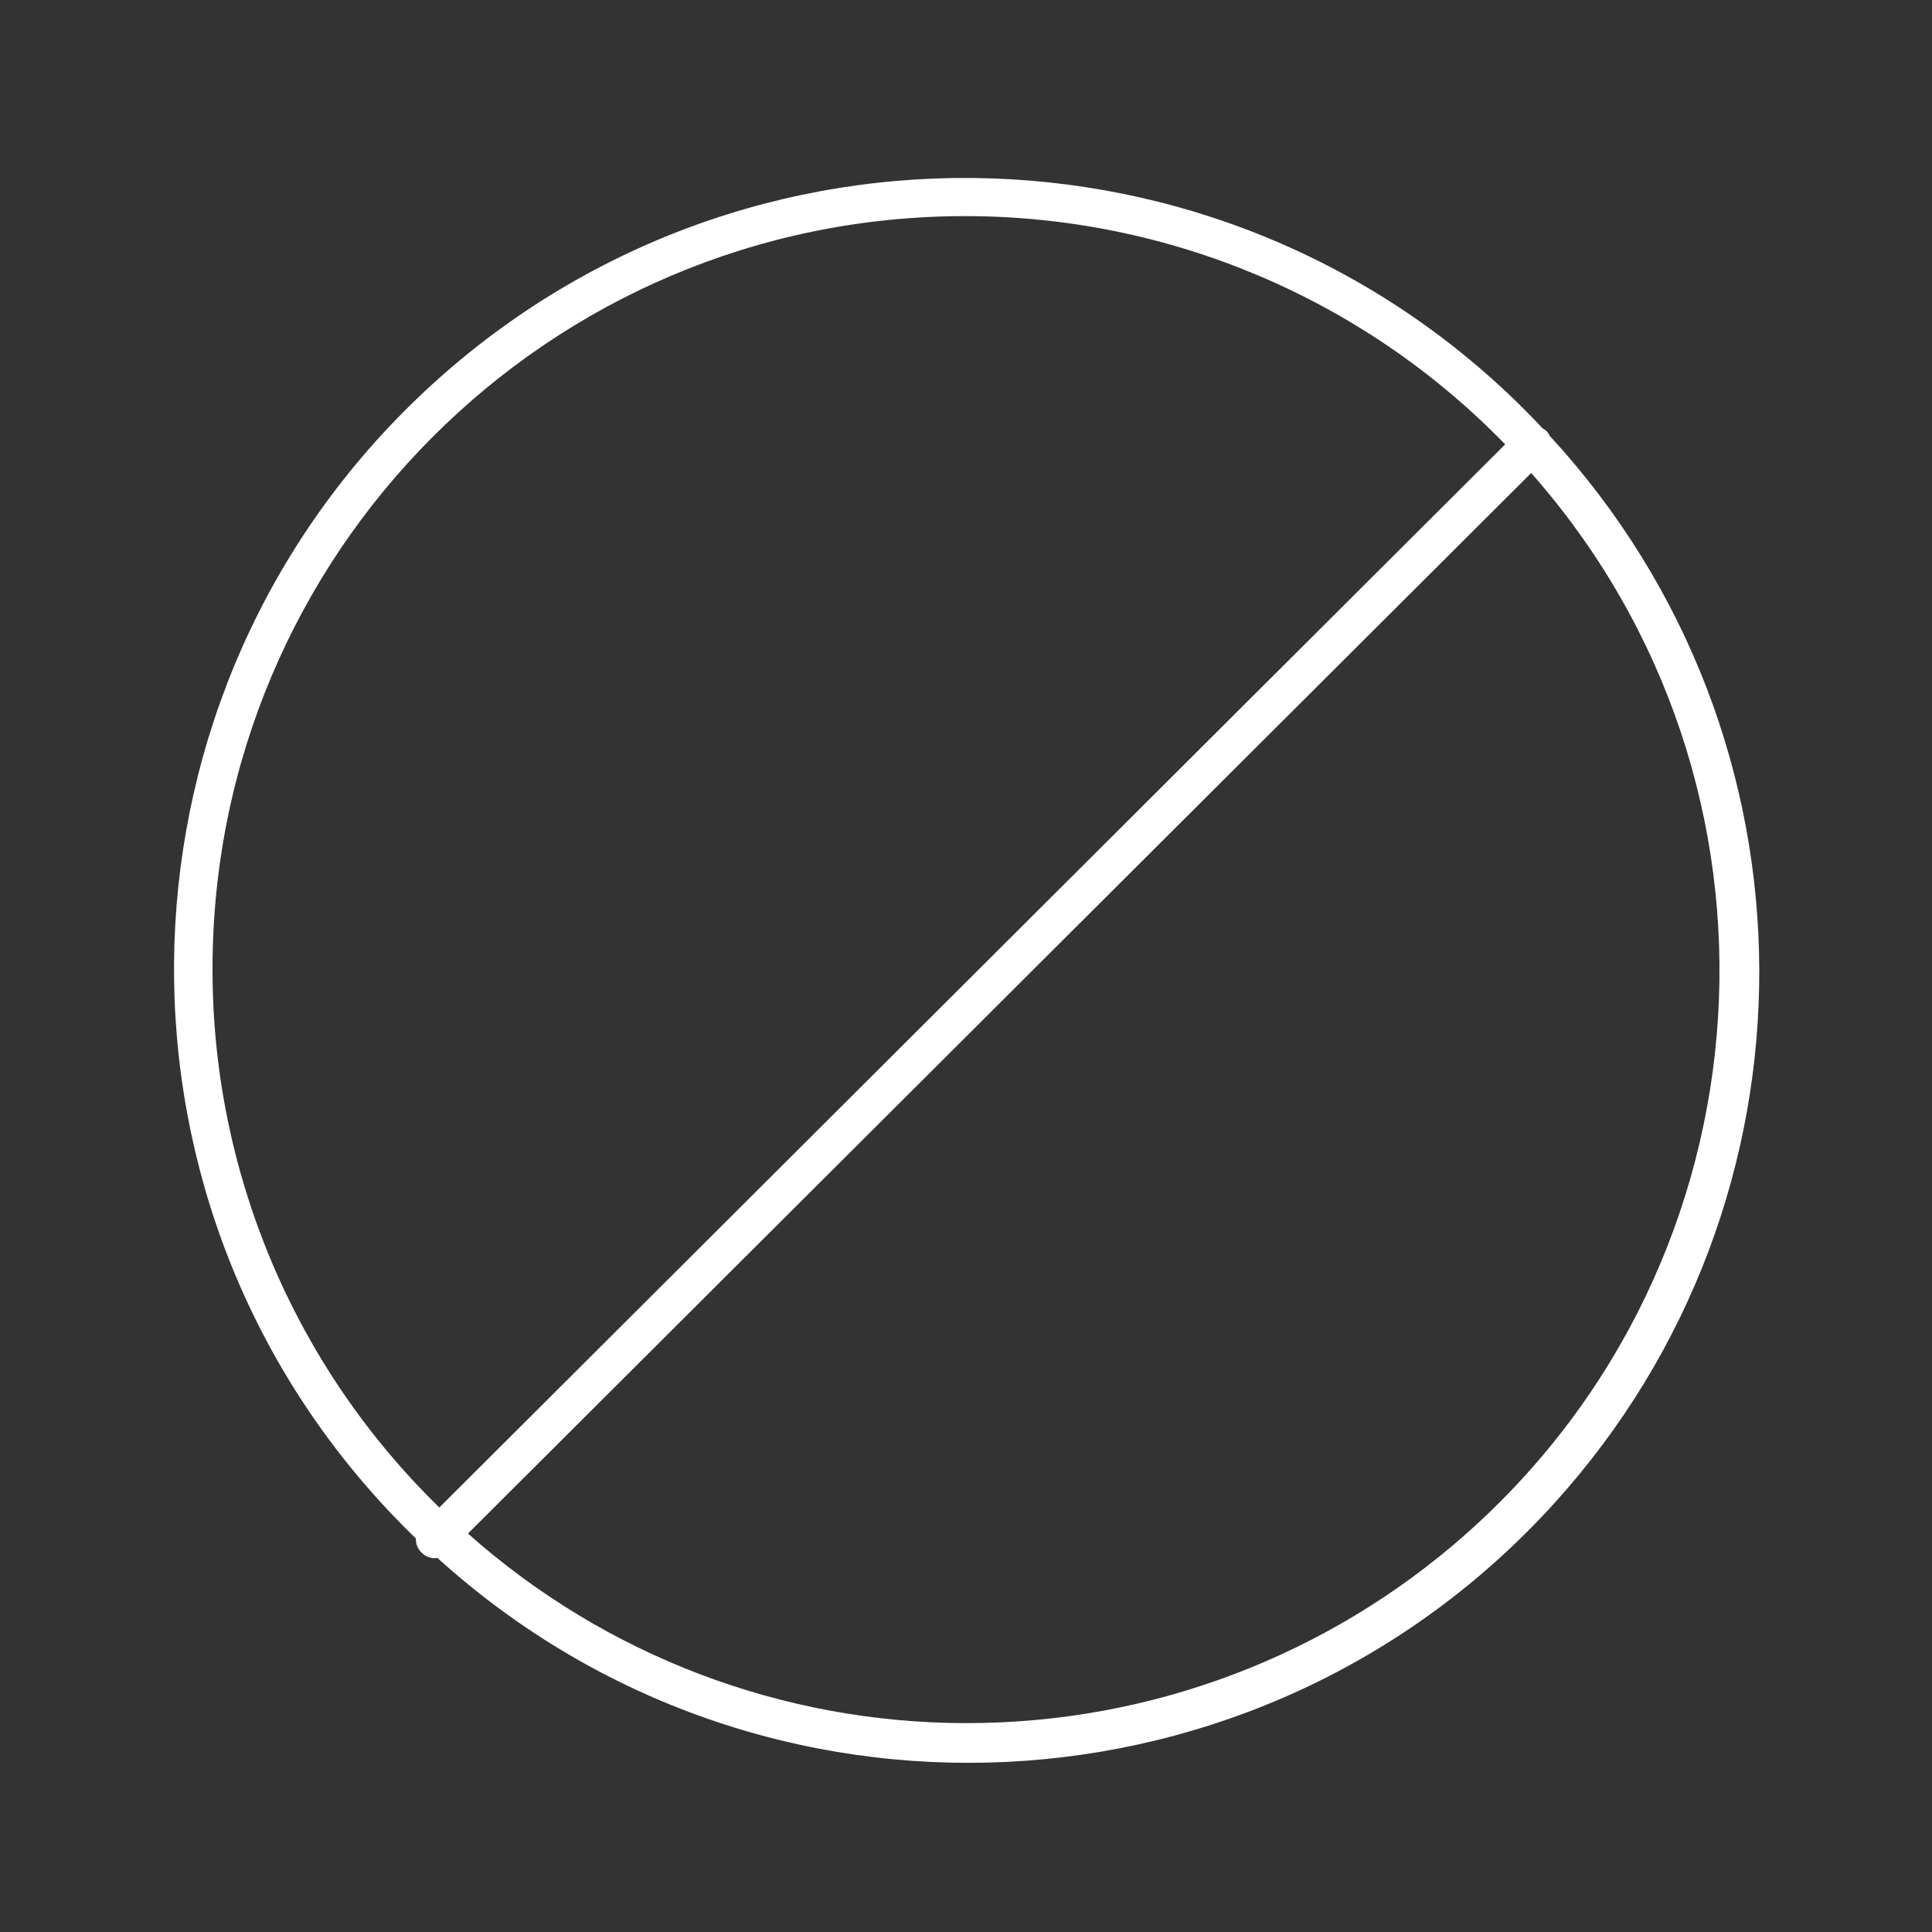
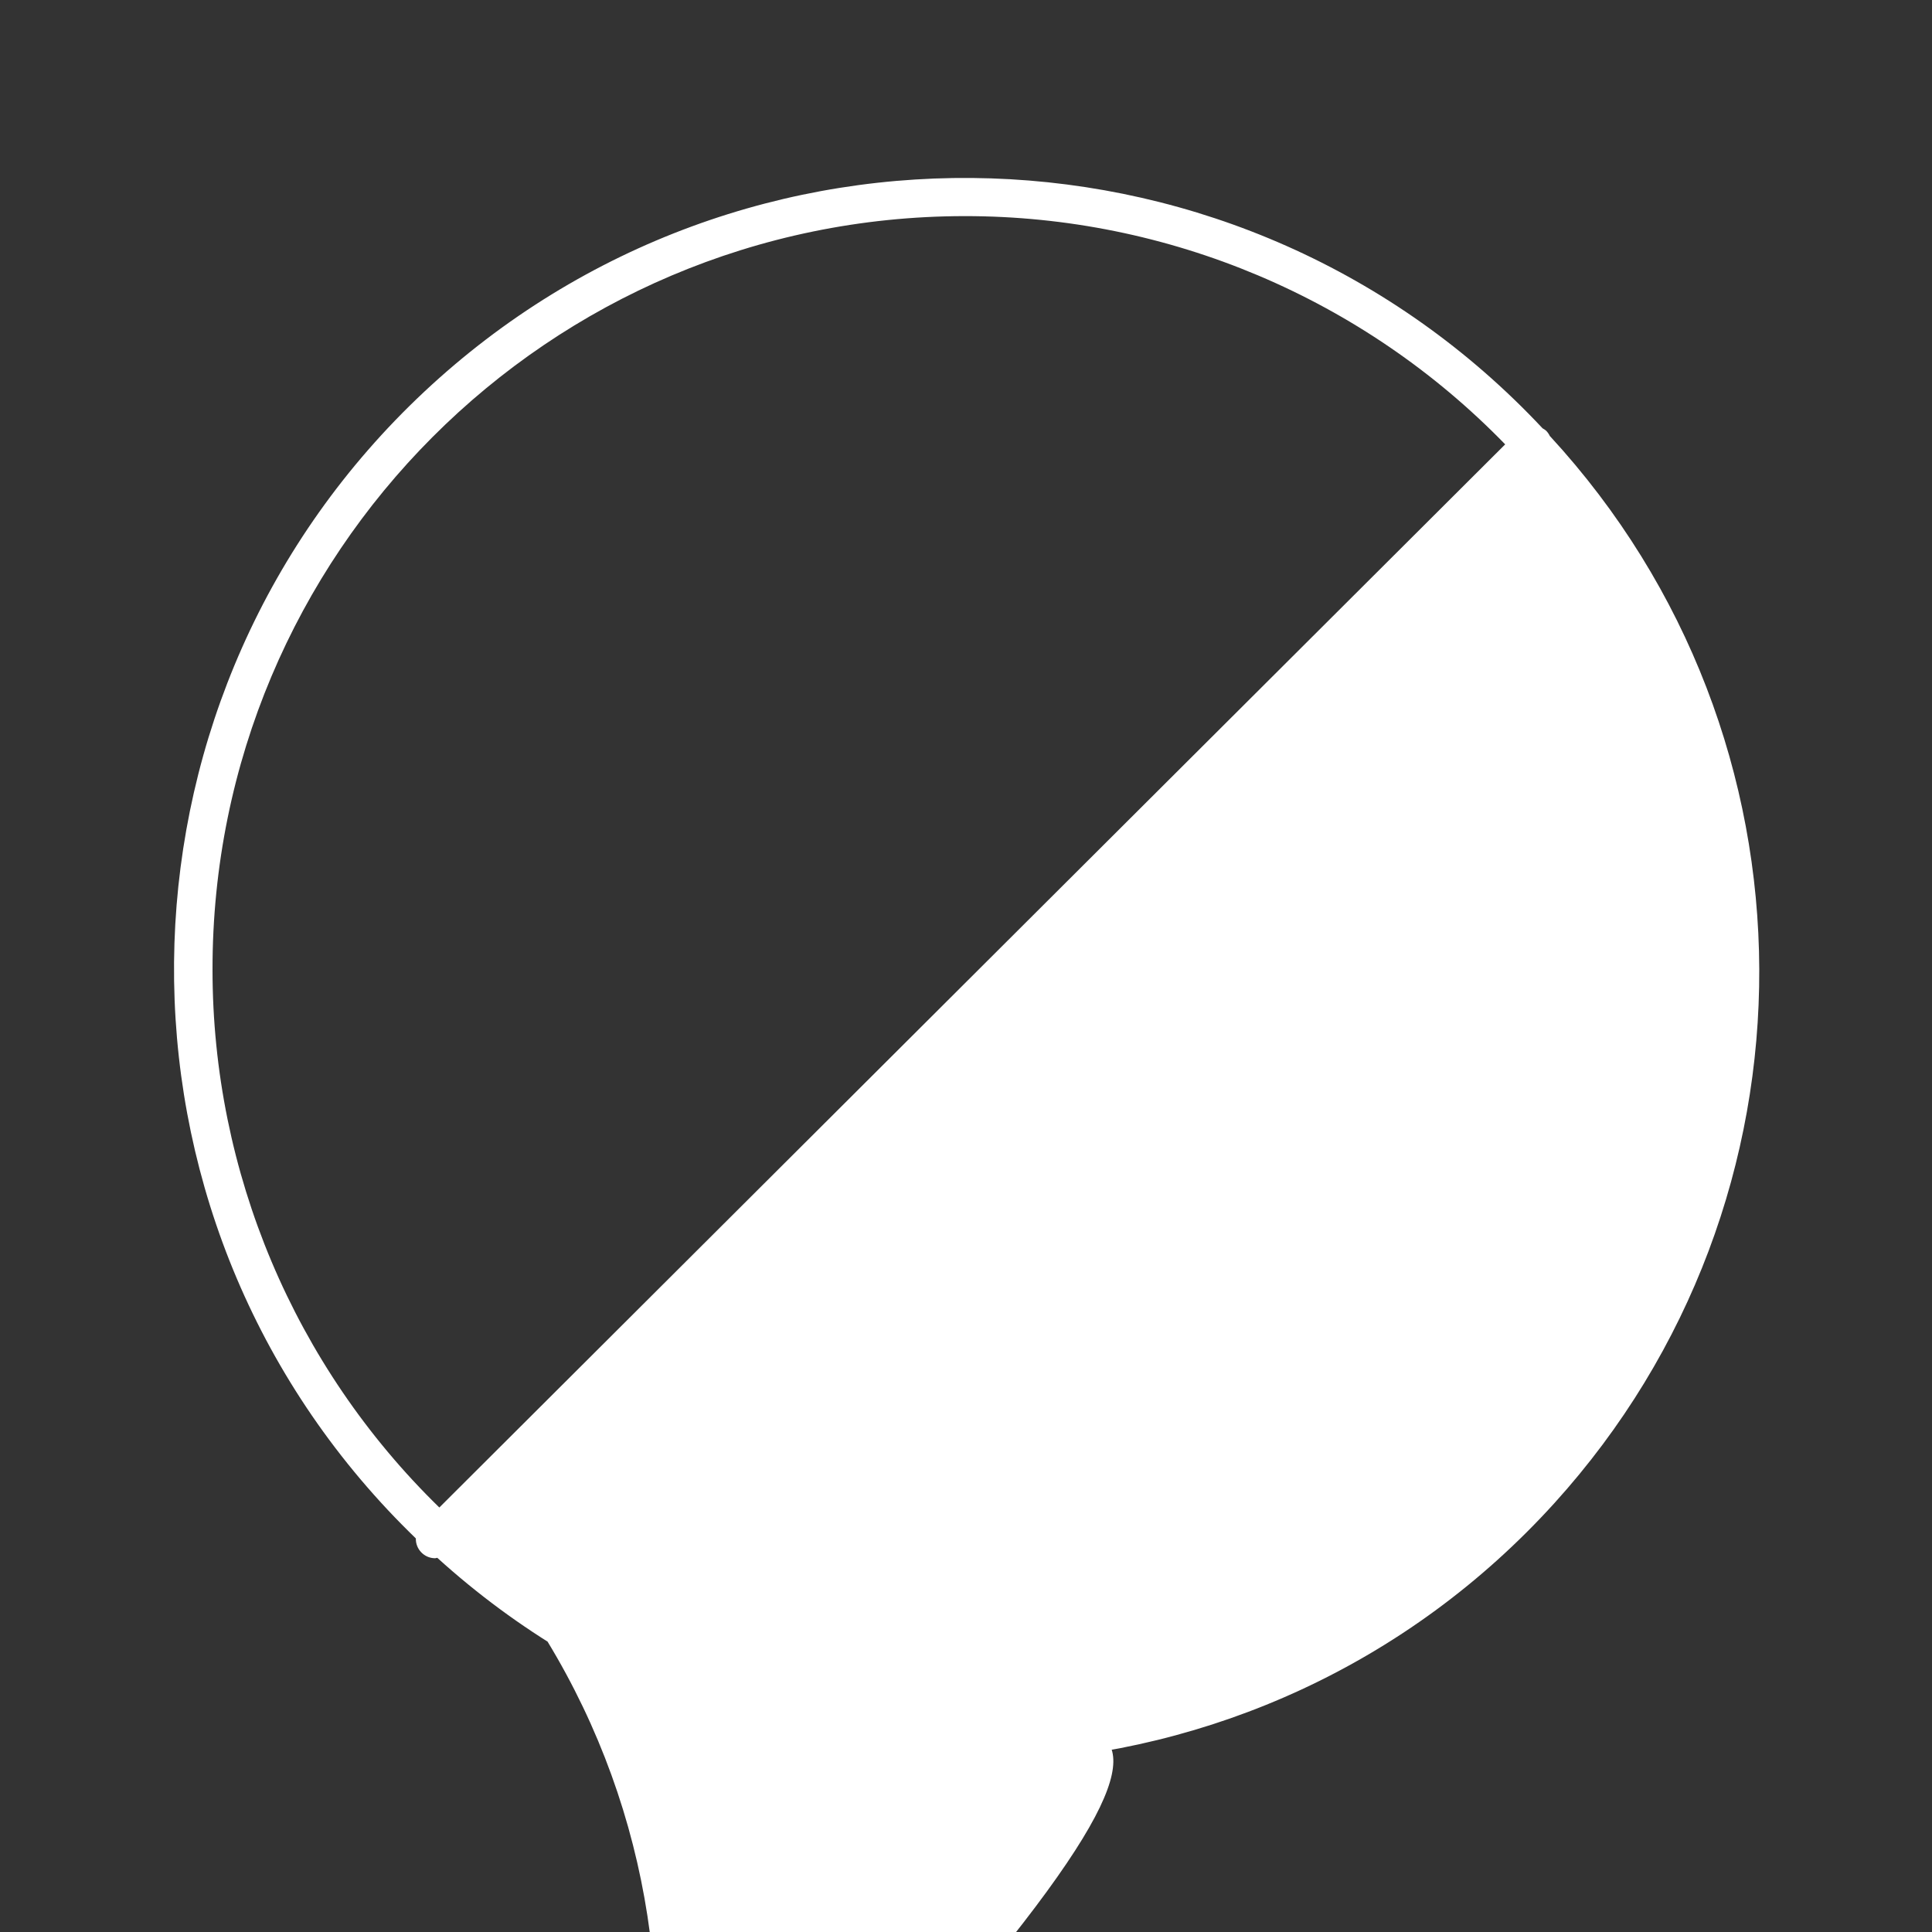
<svg xmlns="http://www.w3.org/2000/svg" version="1.1" id="b7c440d4-2aac-49ef-a2cd-73871fcc662c" x="0px" y="0px" viewBox="0 0 50 50" style="enable-background:new 0 0 50 50;" xml:space="preserve">
  <rect x="0" y="0" width="50" height="50" fill="#333333" stroke="none" />
-   <path style="fill:#FFFFFF;" d="M40.113,11.291c-0.025-0.054-0.058-0.103-0.1-0.145c-0.028-0.023-0.059-0.044-0.091-0.061  c-7.729-8.254-20.686-8.679-28.939-0.95s-8.679,20.686-0.95,28.939c0.237,0.253,0.48,0.499,0.729,0.74  c-0.007,0.276,0.211,0.506,0.487,0.513c0.004,0,0.009,0,0.013,0c0.019-0.003,0.037-0.006,0.055-0.011  c8.372,7.593,21.315,6.961,28.907-1.411c7.115-7.846,7.069-19.824-0.107-27.614L40.113,11.291z M5.5,25.094  C5.489,14.335,14.202,5.604,24.961,5.593c5.271-0.005,10.32,2.126,13.993,5.907L11.37,39.014C7.616,35.356,5.499,30.336,5.5,25.094z   M25,44.594c-4.752-0.001-9.339-1.747-12.889-4.906l27.516-27.447c7.116,8.061,6.349,20.364-1.712,27.48  C34.35,42.868,29.756,44.602,25,44.594z" />
+   <path style="fill:#FFFFFF;" d="M40.113,11.291c-0.025-0.054-0.058-0.103-0.1-0.145c-0.028-0.023-0.059-0.044-0.091-0.061  c-7.729-8.254-20.686-8.679-28.939-0.95s-8.679,20.686-0.95,28.939c0.237,0.253,0.48,0.499,0.729,0.74  c-0.007,0.276,0.211,0.506,0.487,0.513c0.004,0,0.009,0,0.013,0c0.019-0.003,0.037-0.006,0.055-0.011  c8.372,7.593,21.315,6.961,28.907-1.411c7.115-7.846,7.069-19.824-0.107-27.614L40.113,11.291z M5.5,25.094  C5.489,14.335,14.202,5.604,24.961,5.593c5.271-0.005,10.32,2.126,13.993,5.907L11.37,39.014C7.616,35.356,5.499,30.336,5.5,25.094z   M25,44.594c-4.752-0.001-9.339-1.747-12.889-4.906c7.116,8.061,6.349,20.364-1.712,27.48  C34.35,42.868,29.756,44.602,25,44.594z" />
</svg>